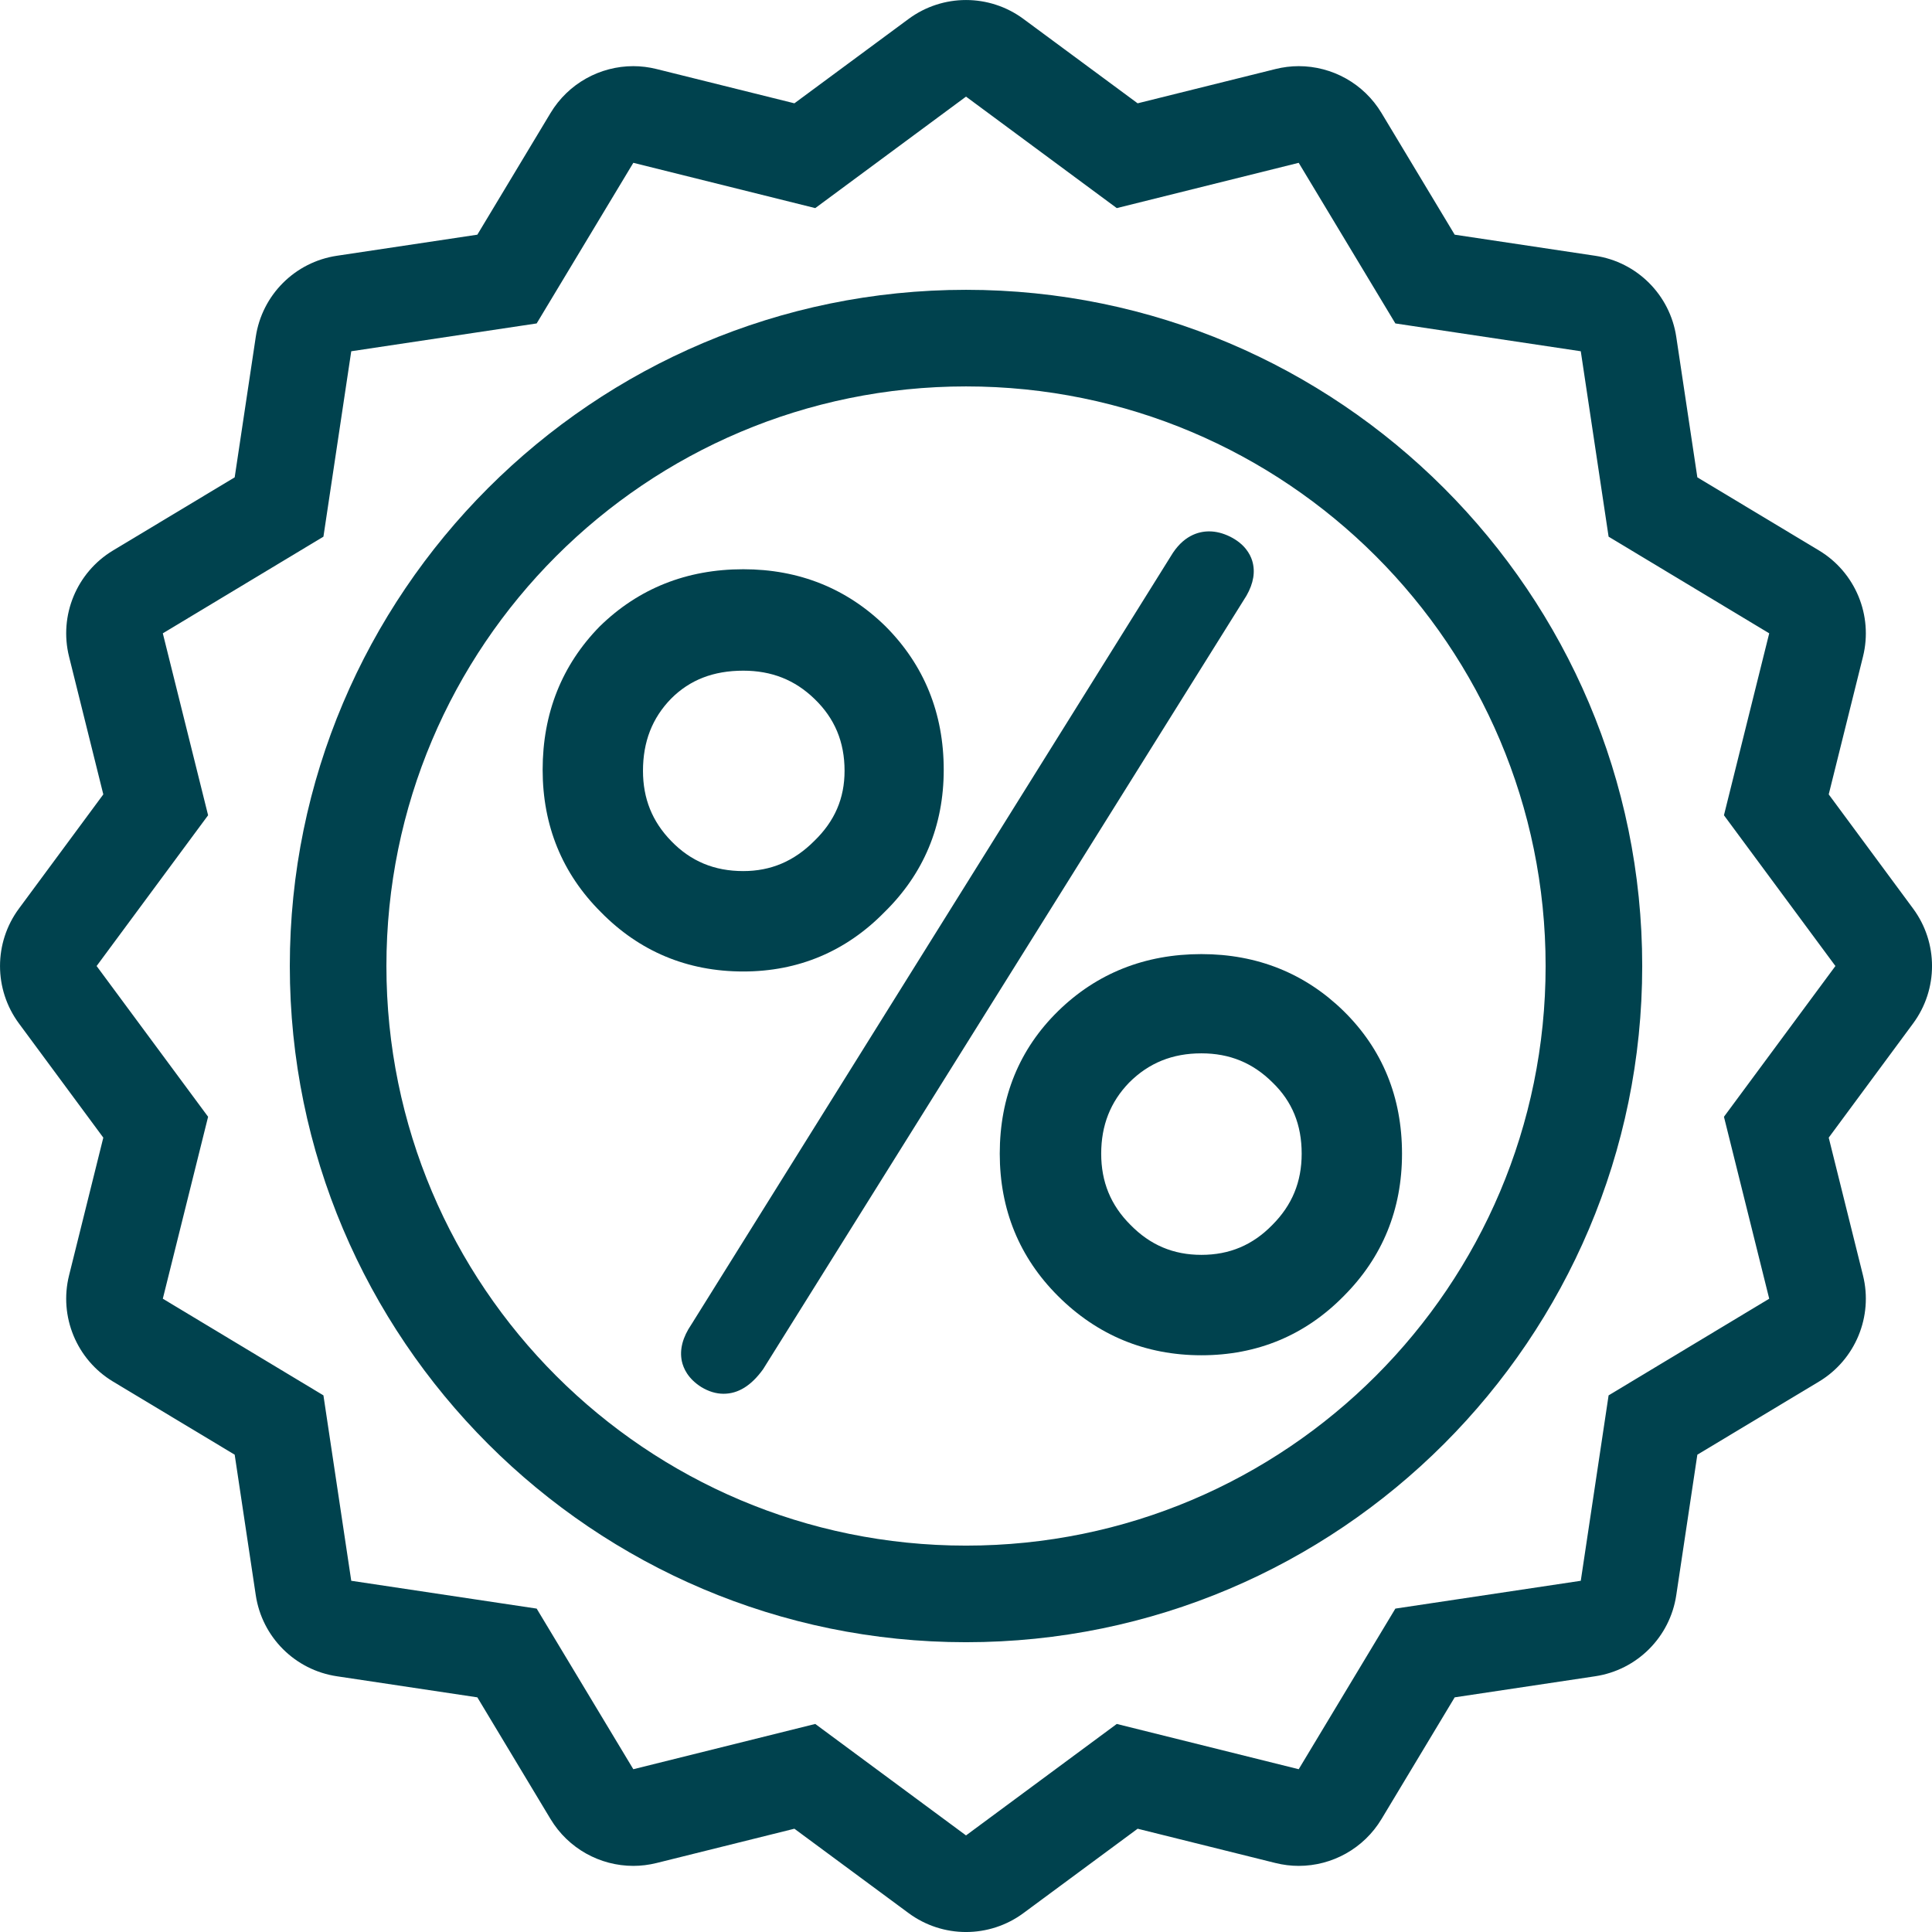
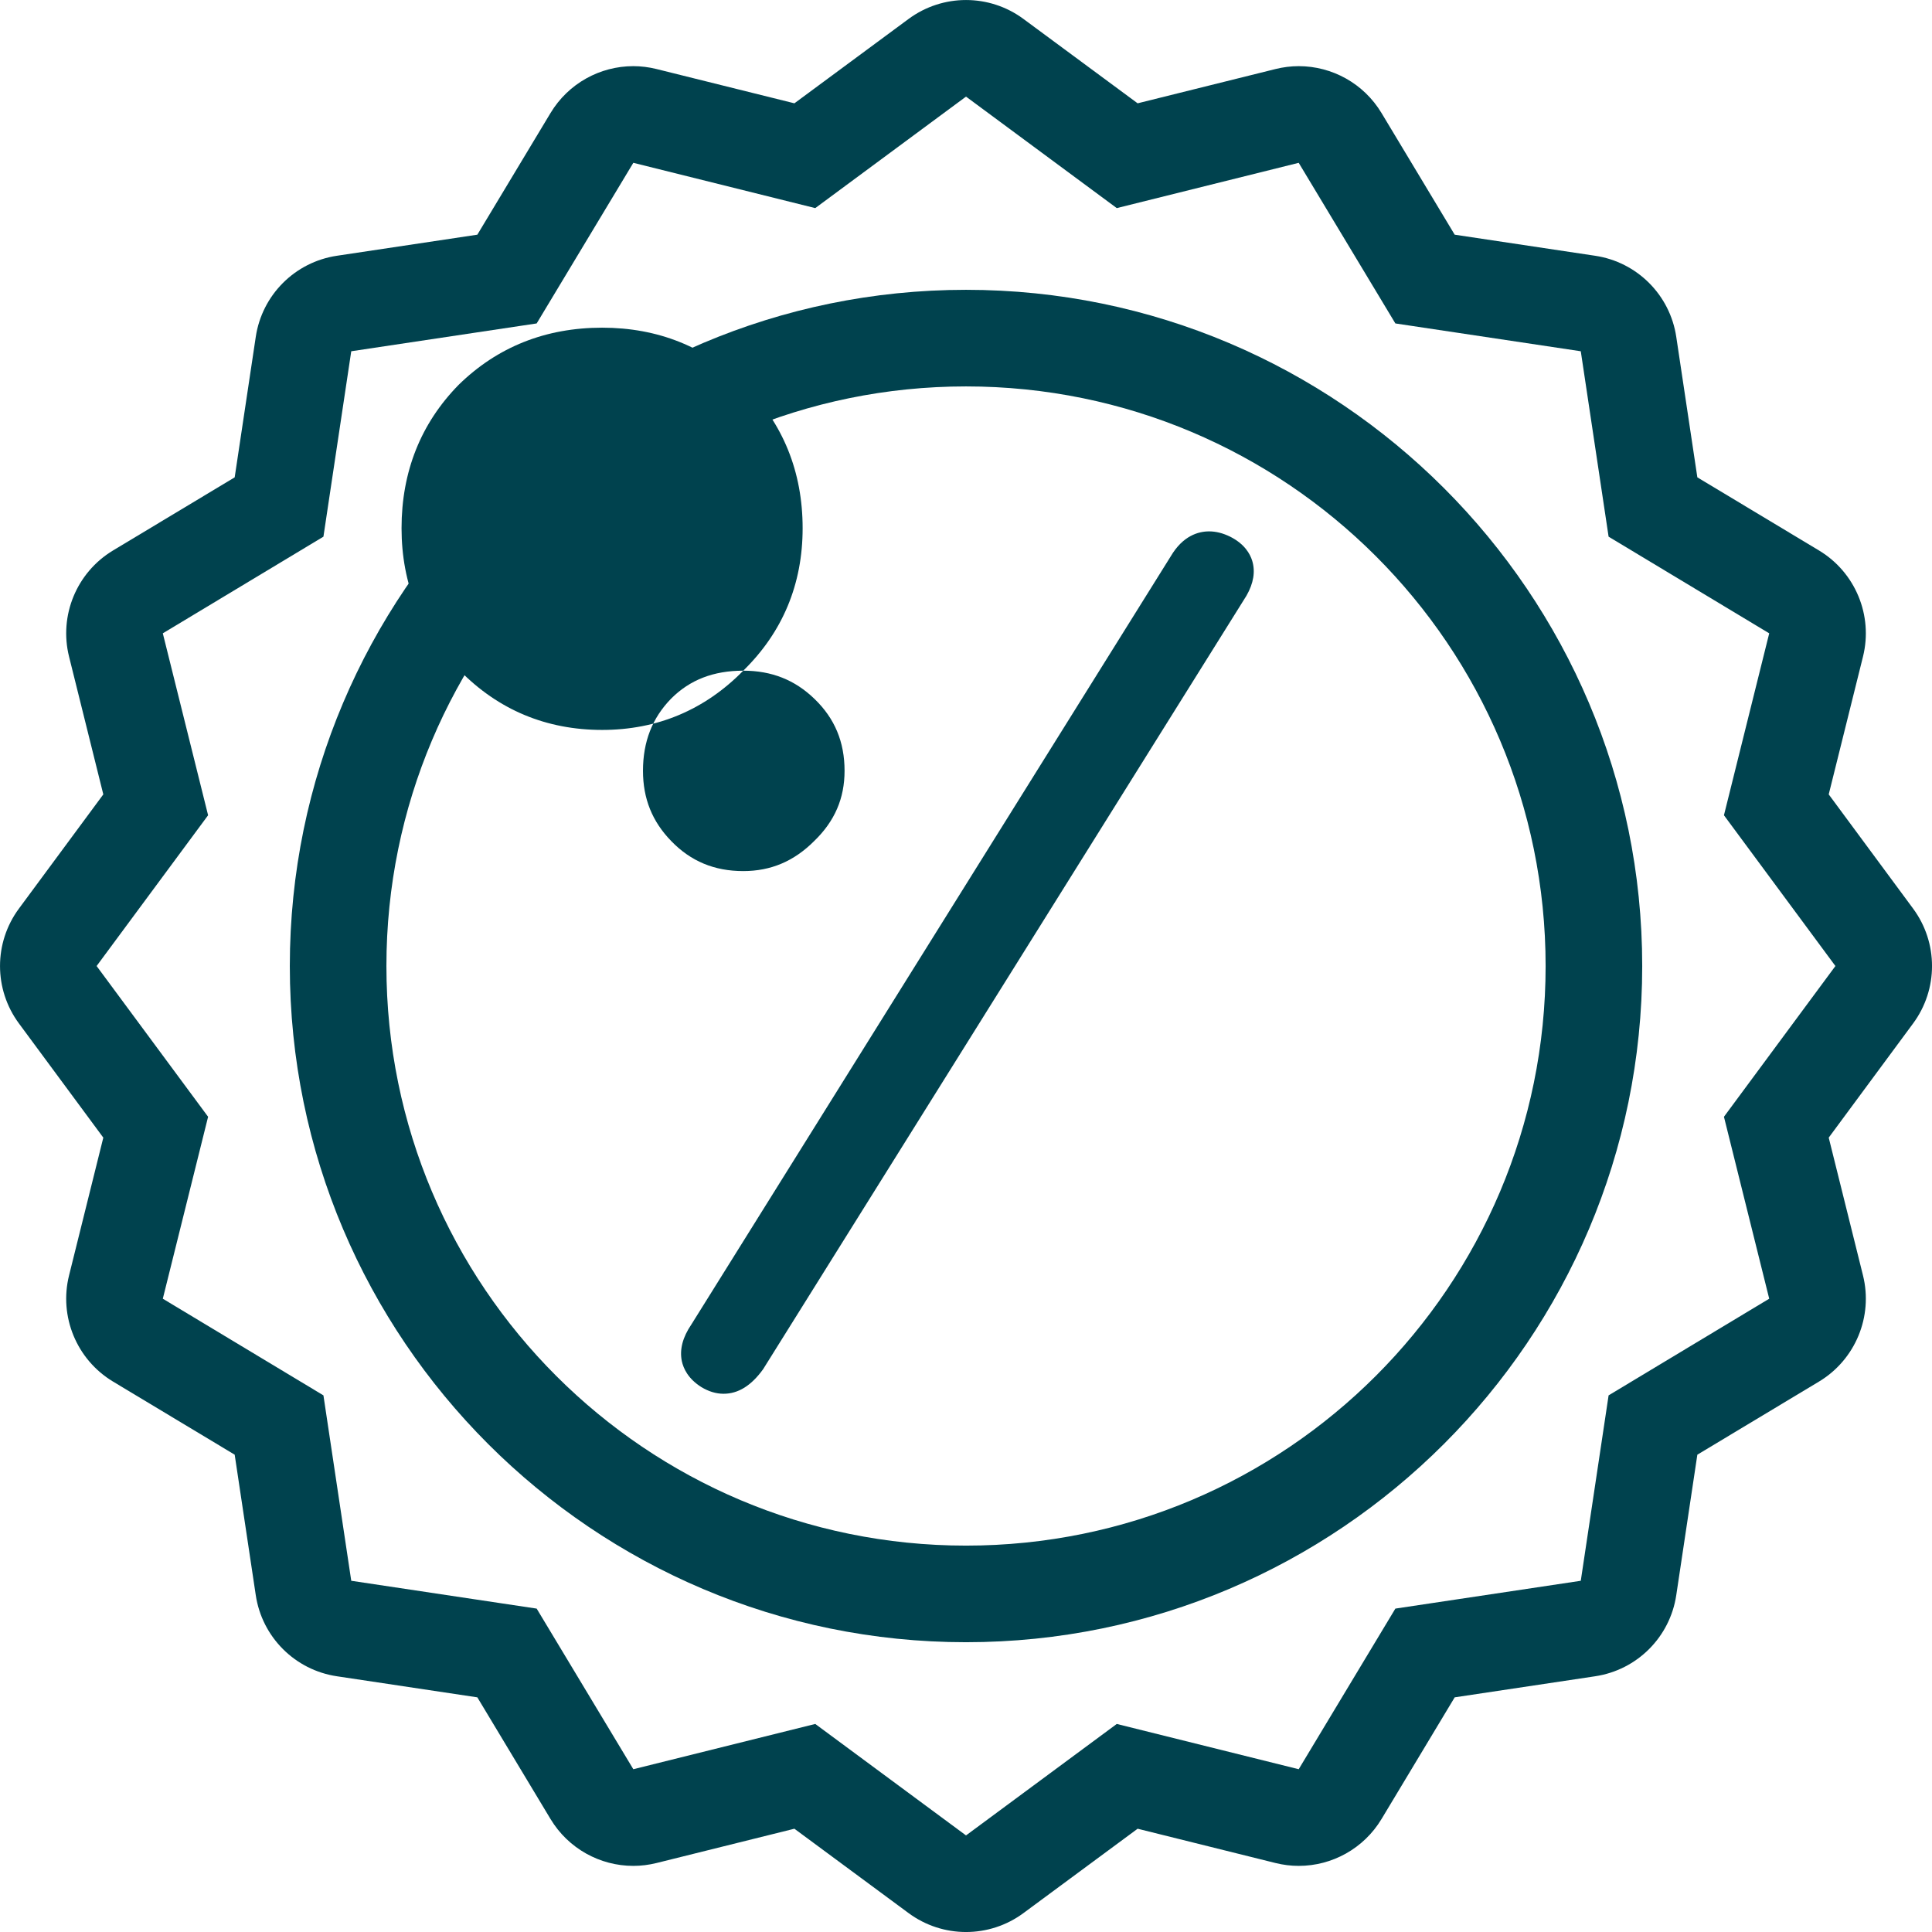
<svg xmlns="http://www.w3.org/2000/svg" width="125px" height="125px" version="1.1" xml:space="preserve" style="fill-rule:evenodd;clip-rule:evenodd;stroke-linejoin:round;stroke-miterlimit:1.414;">
  <g>
    <path d="M81.018,36.284c-0.138,-0.454 -0.5,-1.095 -1.429,-1.562c-0.459,-0.225 -0.913,-0.342 -1.359,-0.342c-0.7,0 -1.7,0.284 -2.483,1.613l-31.013,49.696c-0.566,0.829 -0.775,1.629 -0.62,2.375c0.1,0.462 0.395,1.133 1.262,1.679c0.467,0.283 0.95,0.433 1.438,0.433c0.937,0 1.783,-0.512 2.558,-1.587l31.275,-50.05c0.458,-0.8 0.583,-1.559 0.371,-2.255Z" style="fill:#00424e;fill-rule:nonzero;" />
-     <path d="M48.089,43.393c1.837,0 3.341,0.596 4.612,1.829c1.308,1.262 1.942,2.783 1.942,4.65c0,1.779 -0.634,3.254 -1.959,4.537c-1.312,1.317 -2.816,1.95 -4.595,1.95c-1.871,0 -3.396,-0.633 -4.663,-1.945c-1.229,-1.263 -1.825,-2.746 -1.825,-4.542c0,-1.883 0.596,-3.413 1.817,-4.667c1.216,-1.221 2.746,-1.812 4.671,-1.812Zm9.129,15.629c2.55,-2.496 3.841,-5.596 3.841,-9.217c0,-3.654 -1.266,-6.779 -3.77,-9.287c-2.492,-2.442 -5.588,-3.688 -9.2,-3.688c-3.663,0 -6.784,1.246 -9.292,3.704c-2.446,2.496 -3.688,5.621 -3.688,9.271c0,3.613 1.267,6.713 3.759,9.2c2.5,2.55 5.6,3.85 9.221,3.85c3.566,0 6.645,-1.3 9.129,-3.833Z" style="fill:#00424e;fill-rule:nonzero;" />
-     <path d="M77.73,81.189c-1.816,0 -3.316,-0.634 -4.6,-1.95c-1.266,-1.267 -1.883,-2.771 -1.883,-4.596c0,-1.838 0.6,-3.354 1.812,-4.604c1.271,-1.271 2.8,-1.888 4.671,-1.888c1.829,0 3.334,0.617 4.617,1.9c1.258,1.221 1.871,2.721 1.871,4.592c0,1.825 -0.617,3.325 -1.896,4.608c-1.271,1.304 -2.771,1.938 -4.592,1.938Zm0,-19.459c-3.658,0 -6.775,1.246 -9.271,3.688c-2.504,2.454 -3.775,5.554 -3.775,9.225c0,3.612 1.267,6.712 3.767,9.208c2.542,2.538 5.667,3.834 9.279,3.834c3.621,0 6.721,-1.296 9.213,-3.834c2.5,-2.504 3.767,-5.596 3.767,-9.208c0,-3.663 -1.271,-6.763 -3.775,-9.225c-2.496,-2.442 -5.592,-3.688 -9.205,-3.688Z" style="fill:#00424e;fill-rule:nonzero;" />
+     <path d="M48.089,43.393c1.837,0 3.341,0.596 4.612,1.829c1.308,1.262 1.942,2.783 1.942,4.65c0,1.779 -0.634,3.254 -1.959,4.537c-1.312,1.317 -2.816,1.95 -4.595,1.95c-1.871,0 -3.396,-0.633 -4.663,-1.945c-1.229,-1.263 -1.825,-2.746 -1.825,-4.542c0,-1.883 0.596,-3.413 1.817,-4.667c1.216,-1.221 2.746,-1.812 4.671,-1.812Zc2.55,-2.496 3.841,-5.596 3.841,-9.217c0,-3.654 -1.266,-6.779 -3.77,-9.287c-2.492,-2.442 -5.588,-3.688 -9.2,-3.688c-3.663,0 -6.784,1.246 -9.292,3.704c-2.446,2.496 -3.688,5.621 -3.688,9.271c0,3.613 1.267,6.713 3.759,9.2c2.5,2.55 5.6,3.85 9.221,3.85c3.566,0 6.645,-1.3 9.129,-3.833Z" style="fill:#00424e;fill-rule:nonzero;" />
    <path d="M111.539,72.255l2.929,11.771l-10.392,6.254l-1.8,11.996l-11.996,1.8l-6.254,10.392l-11.771,-2.929l-9.754,7.212l-9.754,-7.212l-11.771,2.929l-6.254,-10.392l-11.996,-1.8l-1.8,-11.996l-10.392,-6.254l2.93,-11.771l-7.213,-9.754l7.213,-9.754l-2.93,-11.771l10.392,-6.254l1.8,-11.996l11.996,-1.8l6.254,-10.392l11.771,2.93l9.754,-7.213l9.754,7.213l11.771,-2.93l6.254,10.392l11.996,1.8l1.8,11.996l10.392,6.254l-2.929,11.771l7.212,9.754l-7.212,9.754Zm12.237,-13.471l-5.458,-7.387l2.217,-8.913c0.662,-2.662 -0.492,-5.45 -2.842,-6.866l-7.875,-4.734l-1.363,-9.083c-0.404,-2.717 -2.537,-4.85 -5.254,-5.254l-9.083,-1.363l-4.733,-7.87c-1.15,-1.913 -3.2,-3.034 -5.359,-3.034c-0.5,0 -1.004,0.063 -1.508,0.188l-8.913,2.216l-7.387,-5.458c-1.104,-0.817 -2.413,-1.225 -3.717,-1.225c-1.304,0 -2.612,0.408 -3.717,1.225l-7.387,5.458l-8.913,-2.216c-0.504,-0.125 -1.008,-0.188 -1.508,-0.188c-2.158,0 -4.208,1.121 -5.358,3.034l-4.734,7.87l-9.083,1.363c-2.717,0.404 -4.85,2.537 -5.254,5.254l-1.363,9.083l-7.875,4.734c-2.35,1.416 -3.504,4.204 -2.841,6.866l2.216,8.913l-5.458,7.387c-1.633,2.209 -1.633,5.225 0,7.434l5.458,7.387l-2.216,8.913c-0.663,2.662 0.491,5.45 2.841,6.867l7.875,4.733l1.363,9.083c0.404,2.717 2.537,4.85 5.254,5.254l9.083,1.363l4.734,7.871c1.15,1.912 3.2,3.033 5.358,3.033c0.5,0 1.004,-0.062 1.508,-0.187l8.913,-2.217l7.387,5.458c1.105,0.817 2.413,1.225 3.717,1.225c1.304,0 2.613,-0.408 3.717,-1.225l7.387,-5.458l8.913,2.217c0.504,0.125 1.008,0.187 1.508,0.187c2.159,0 4.209,-1.121 5.359,-3.033l4.733,-7.871l9.083,-1.363c2.717,-0.404 4.85,-2.537 5.254,-5.254l1.363,-9.083l7.875,-4.733c2.35,-1.417 3.504,-4.205 2.842,-6.867l-2.217,-8.913l5.458,-7.387c1.634,-2.209 1.634,-5.225 0,-7.434Z" style="fill:#00424e;fill-rule:nonzero;" />
    <path d="M62.501,100.001c-20.712,0 -37.5,-16.787 -37.5,-37.5c0,-20.712 16.788,-37.5 37.5,-37.5c20.713,0 37.5,16.788 37.5,37.5c0,20.713 -16.787,37.5 -37.5,37.5Zm0,-81.25c-24.125,0 -43.75,19.625 -43.75,43.75c0,24.125 19.625,43.75 43.75,43.75c24.125,0 43.75,-19.625 43.75,-43.75c0,-24.125 -19.625,-43.75 -43.75,-43.75Z" style="fill:#00424e;fill-rule:nonzero;" />
  </g>
</svg>